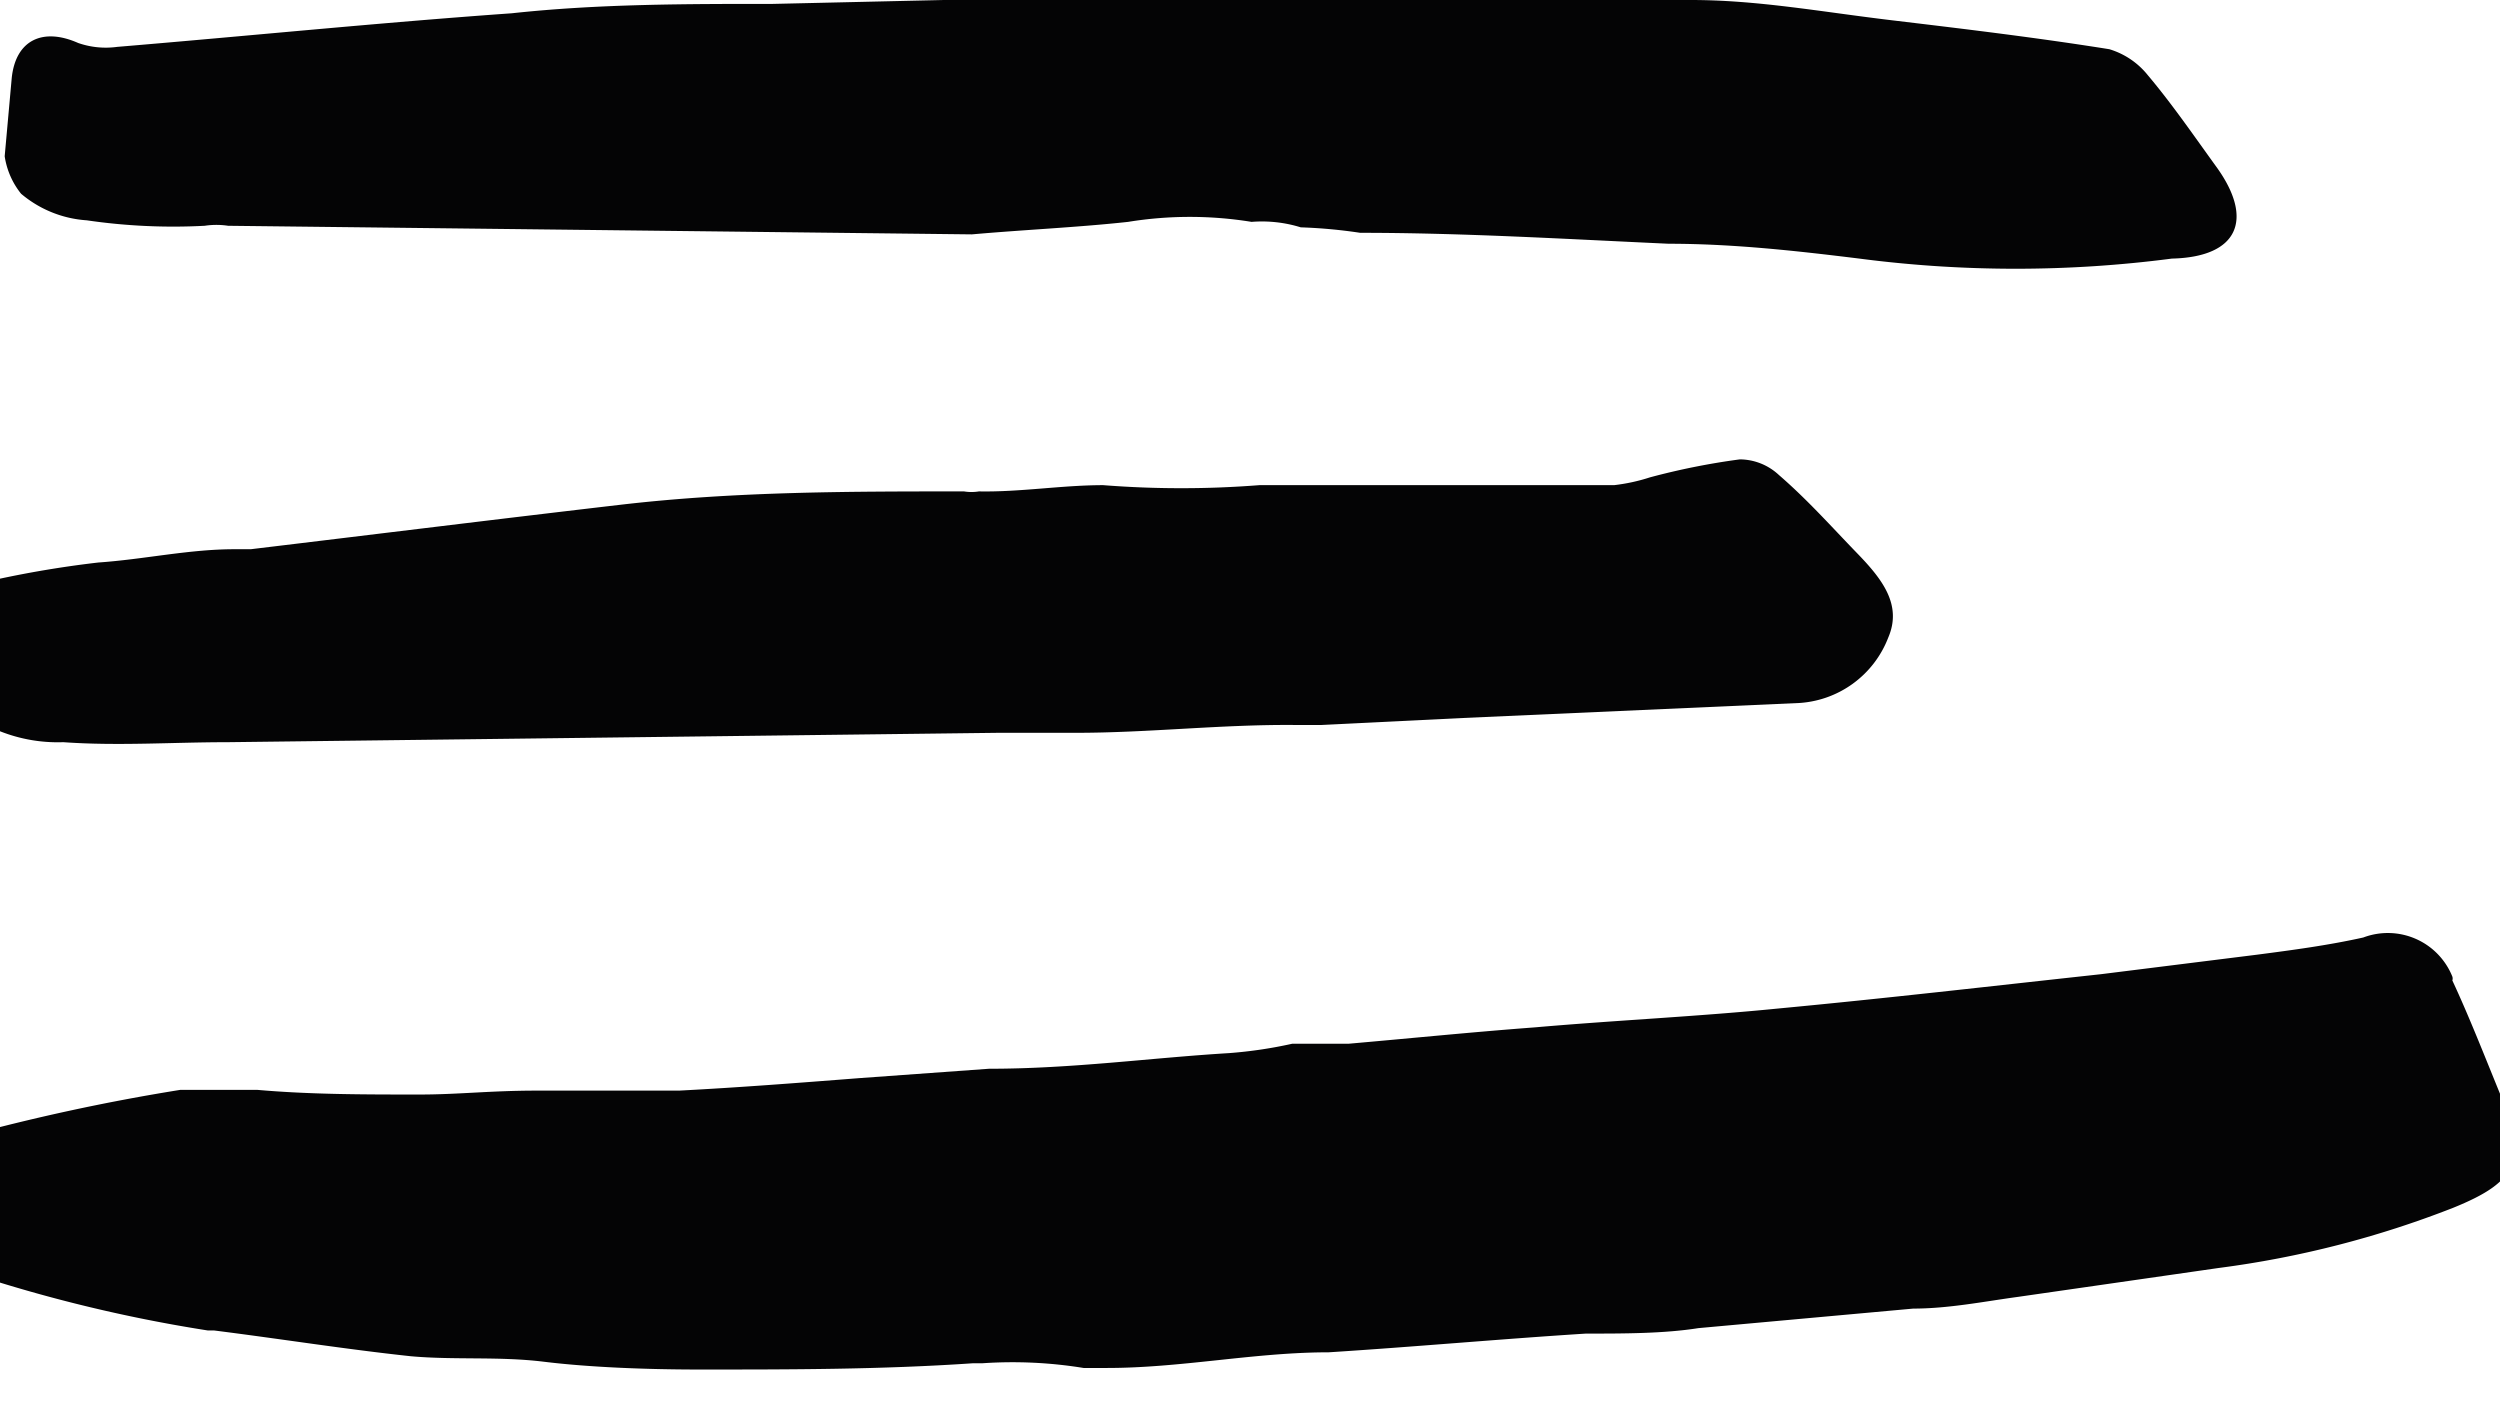
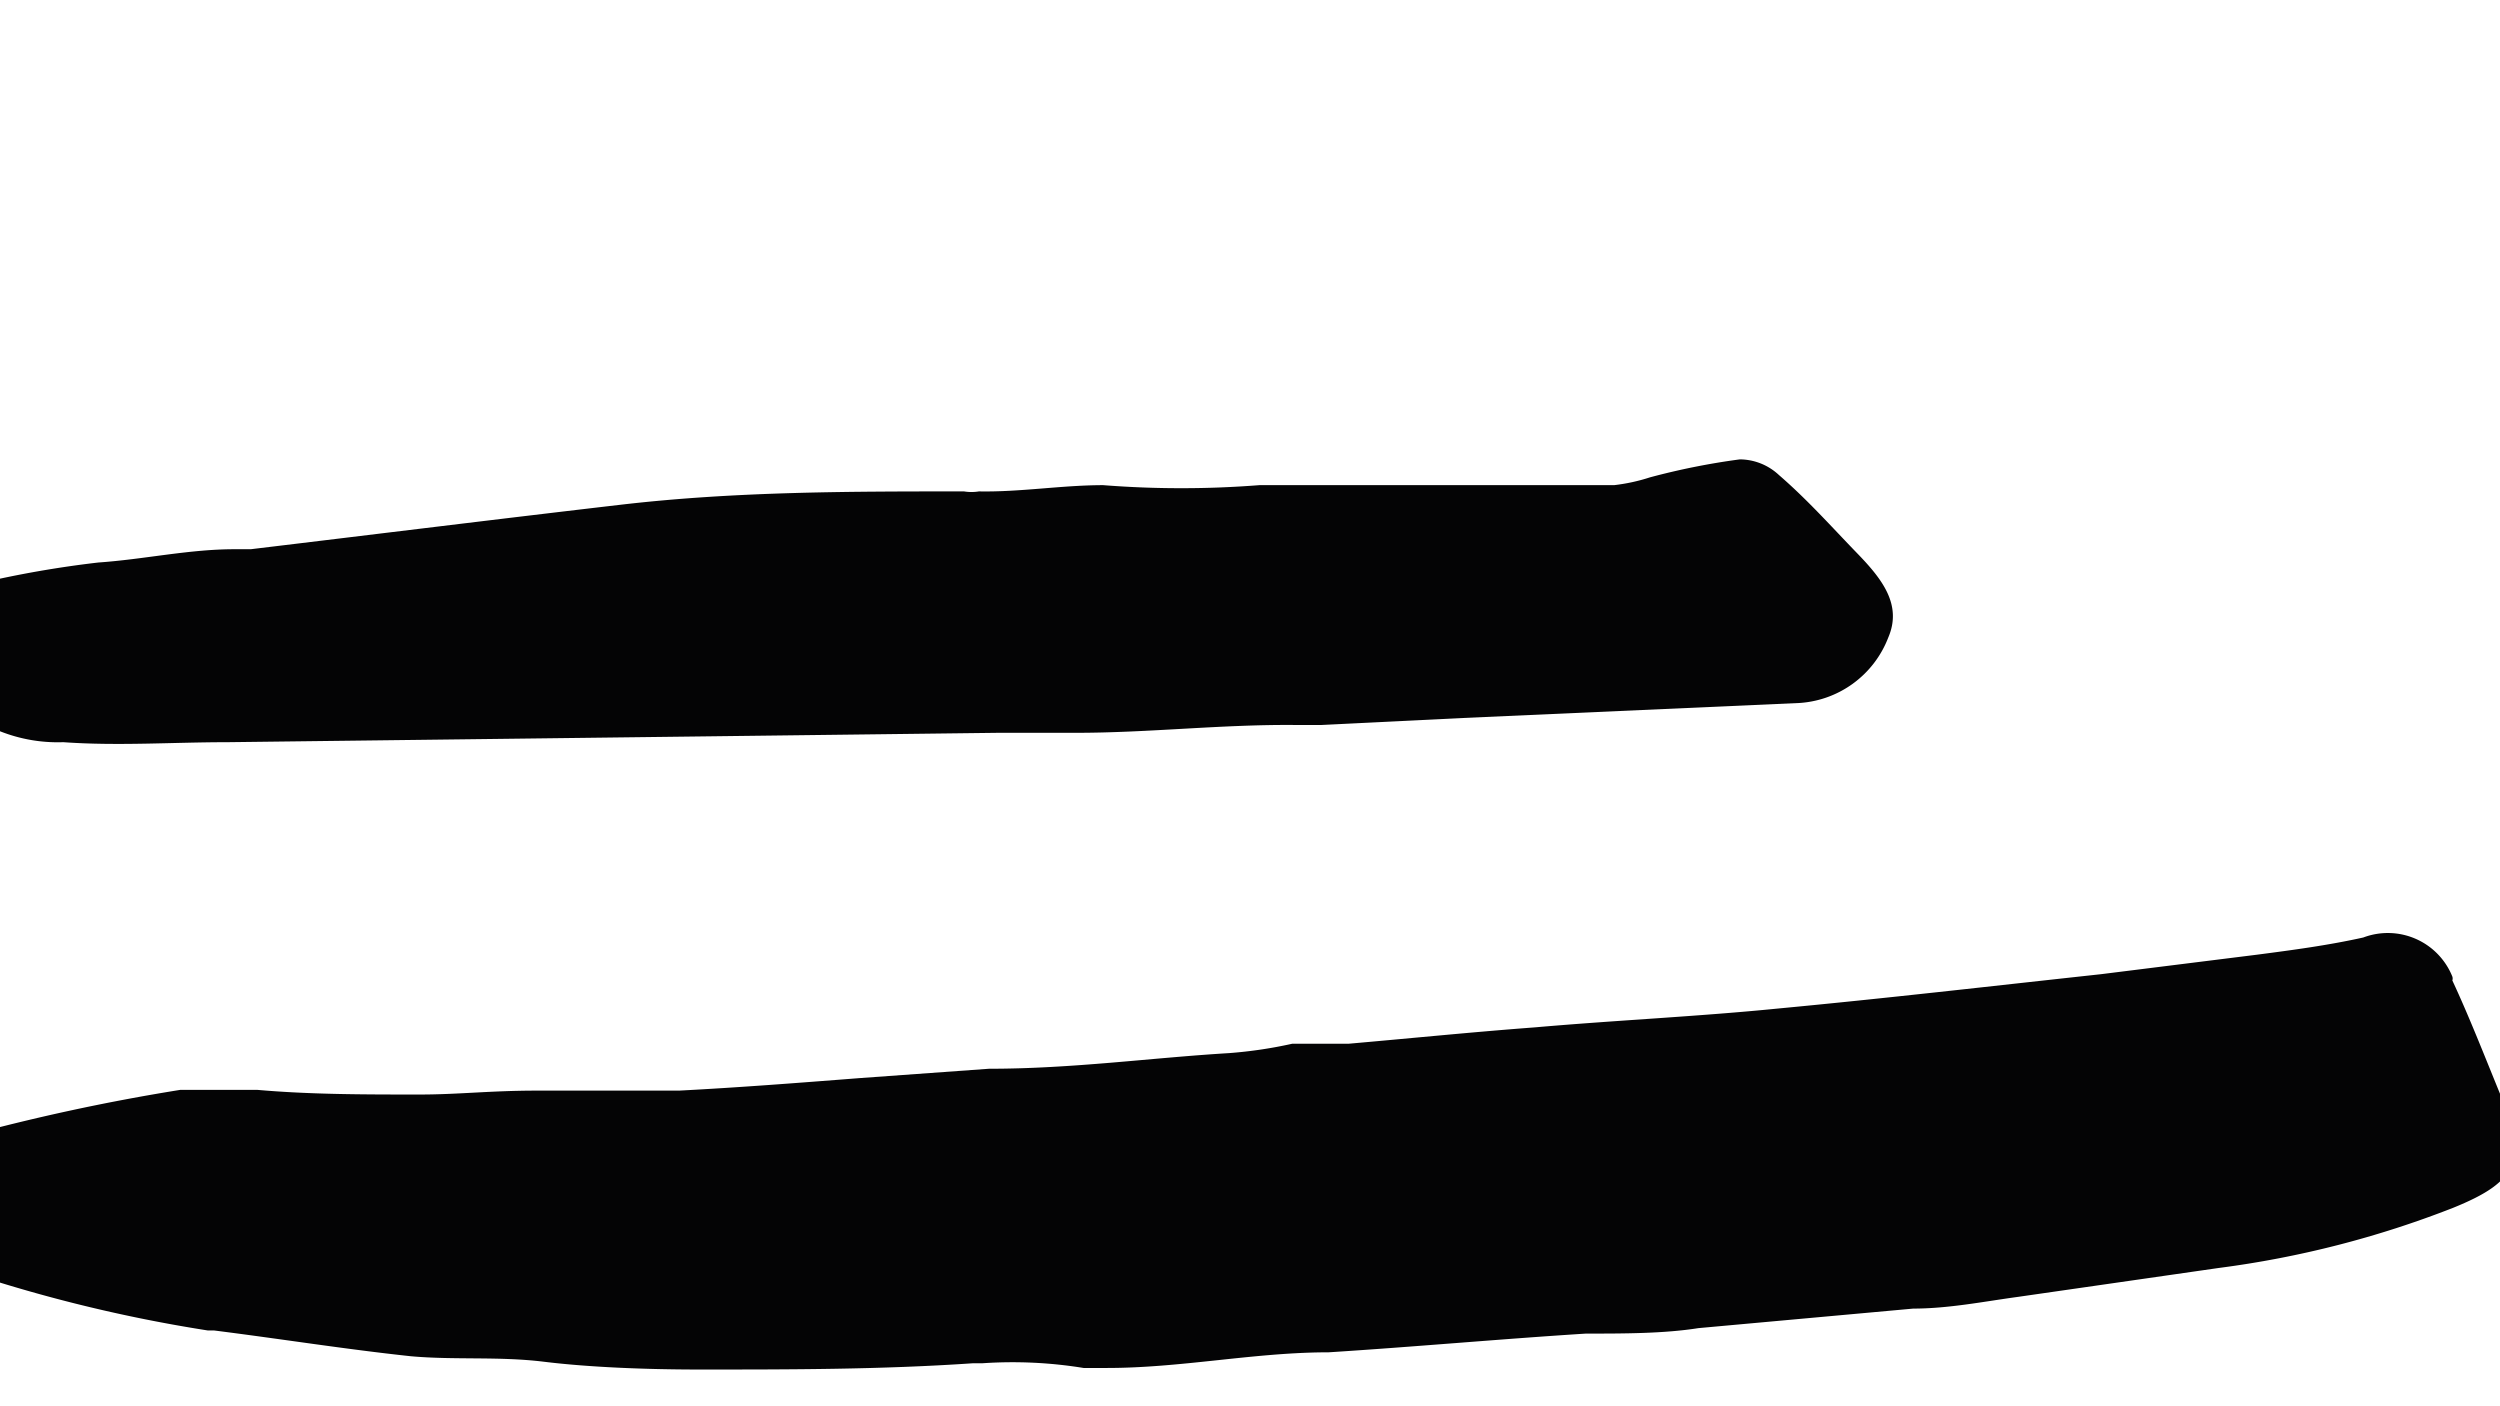
<svg xmlns="http://www.w3.org/2000/svg" id="Layer_1" data-name="Layer 1" viewBox="0 0 32 18">
  <defs>
    <style>.cls-1{fill:#040405;}</style>
  </defs>
  <path id="Path_266" data-name="Path 266" class="cls-1" d="M23.77,7.08c-.32-.33-.63-.68-1-1a.74.74,0,0,0-.5-.2,9,9,0,0,0-1.15.23,2.36,2.36,0,0,1-.46.1h-4l-.22,0-.32,0a12.83,12.83,0,0,1-2,0c-.53,0-1.06.09-1.59.08h0a.58.58,0,0,1-.19,0c-1.46,0-2.93,0-4.39.17s-3.16.38-4.74.57H3c-.58,0-1.16.13-1.74.17a13.41,13.41,0,0,0-1.54.27l0,0,0,0h0s0,0,0,0l0,.05c0,.23,0,.46,0,.69a2.3,2.3,0,0,1-.06.28v.08a.3.3,0,0,1,0,.1A.85.85,0,0,0,0,9.36a2,2,0,0,0,.81.14c.7.05,1.4,0,2.11,0h0l9.85-.12h0c.34,0,.7,0,1,0,.94,0,1.88-.11,2.82-.1h.32l1.83-.09L23,9a1.31,1.31,0,0,0,1.17-.84C24.35,7.74,24.09,7.41,23.77,7.08Z" />
  <path id="Path_267" data-name="Path 267" class="cls-1" d="M32,14c-.2-.49-.4-1-.61-1.45a.08.08,0,0,0,0-.05A.89.89,0,0,0,30.25,12c-.45.1-.9.16-1.36.22l-2,.25c-1.38.15-2.76.31-4.14.44-1,.1-2.07.15-3.1.24-.8.06-1.59.14-2.39.21l-.27,0h-.45a5.66,5.66,0,0,1-.81.12c-1,.06-2,.2-3.07.2L11,13.8c-.77.06-1.54.12-2.31.16-.61,0-1.22,0-1.82,0s-1,.05-1.5.05c-.7,0-1.4,0-2.08-.06l-.19,0H2.31a26.46,26.46,0,0,0-2.78.6l-.33.18-.08.09c-.61.6-.61.73.06,1.27a.27.27,0,0,1,.07.08,19.14,19.14,0,0,0,3.41.86l.08,0h0c.87.11,1.68.24,2.52.33.56.05,1.13,0,1.7.07s1.3.1,2,.1c1.15,0,2.32,0,3.49-.08h.12a5.67,5.67,0,0,1,1.3.06h.3c.93,0,1.84-.19,2.76-.2H17c1.1-.07,2.2-.17,3.3-.24.48,0,1,0,1.44-.07l2.75-.25c.45,0,.9-.09,1.34-.15l2.57-.37a12.68,12.68,0,0,0,3-.77C32.24,15.12,32.35,14.84,32,14Z" />
-   <path id="Path_268" data-name="Path 268" class="cls-1" d="M28.38,2.15c-.29-.4-.57-.81-.89-1.19A1,1,0,0,0,27,.63C26.06.48,25.14.37,24.22.26S22.5,0,21.64,0c-1.71-.07-3.42-.07-5.13-.1l-.34,0a7.06,7.06,0,0,1-1.3,0A24,24,0,0,0,12.19,0h-.11L9.89.05c-1.12,0-2.23,0-3.34.12C4.86.29,3.18.46,1.5.6A1.07,1.07,0,0,1,1,.55C.55.35.2.51.15,1L.06,2a1,1,0,0,0,.21.48,1.45,1.45,0,0,0,.84.34,7.64,7.64,0,0,0,1.51.07,1,1,0,0,1,.3,0h0L12.44,3h0c.68-.06,1.36-.09,2-.16a4.93,4.93,0,0,1,1.58,0,1.68,1.68,0,0,1,.63.07,6.51,6.51,0,0,1,.76.07c1.32,0,2.64.08,3.95.14.82,0,1.63.09,2.44.19a15.46,15.46,0,0,0,4,0C28.65,3.29,28.85,2.81,28.38,2.15Z" />
</svg>